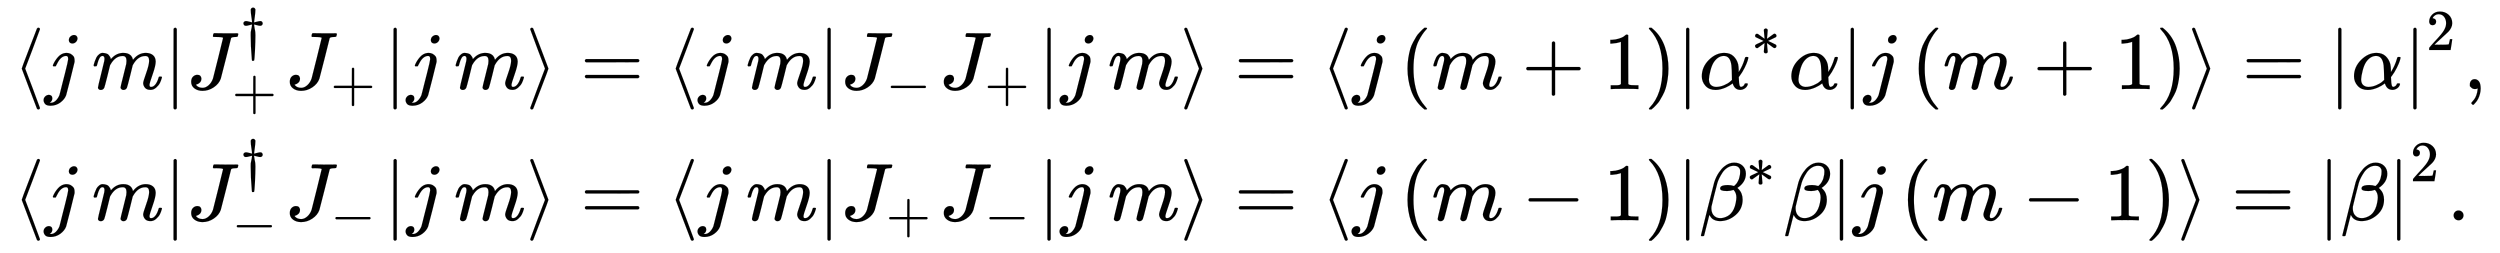
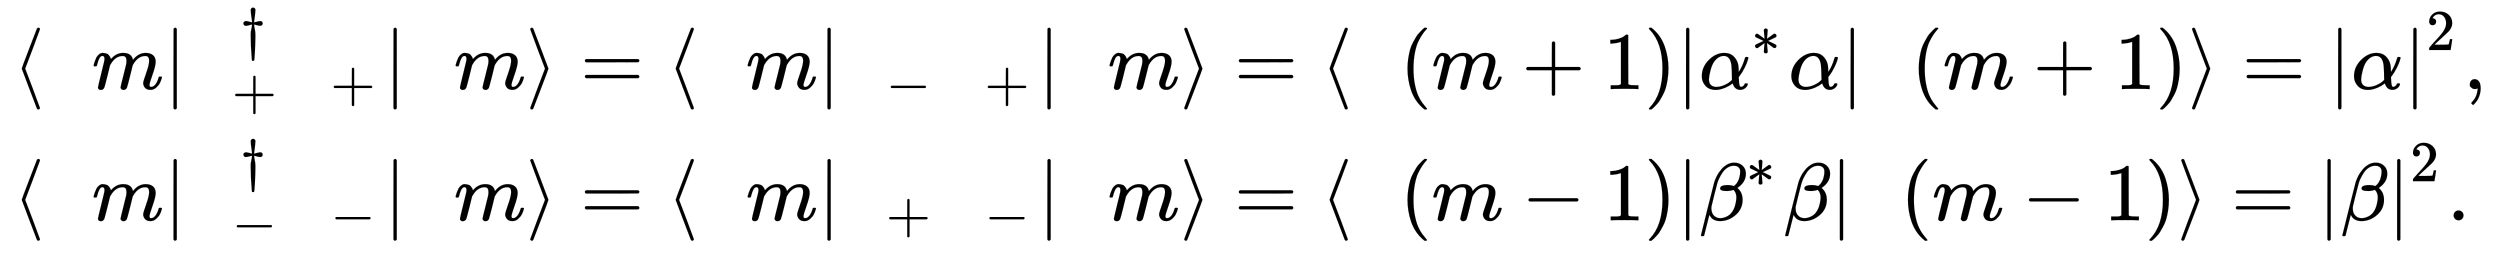
<svg xmlns="http://www.w3.org/2000/svg" xmlns:xlink="http://www.w3.org/1999/xlink" width="71.009ex" height="7.176ex" style="vertical-align: -3.005ex;" viewBox="0 -1796 30573.3 3089.6" role="img" focusable="false" aria-labelledby="MathJax-SVG-1-Title">
  <title id="MathJax-SVG-1-Title">{\displaystyle {\begin{aligned}&amp;\langle j\,m|J_{+}^{\dagger }J_{+}|j\,m\rangle =\langle j\,m|J_{-}J_{+}|j\,m\rangle =\langle j\,(m+1)|\alpha ^{*}\alpha |j\,(m+1)\rangle =|\alpha |^{2},\\&amp;\langle j\,m|J_{-}^{\dagger }J_{-}|j\,m\rangle =\langle j\,m|J_{+}J_{-}|j\,m\rangle =\langle j\,(m-1)|\beta ^{*}\beta |j\,(m-1)\rangle =|\beta |^{2}.\end{aligned}}}</title>
  <defs aria-hidden="true">
    <path stroke-width="1" id="E1-MJMAIN-27E8" d="M333 -232Q332 -239 327 -244T313 -250Q303 -250 296 -240Q293 -233 202 6T110 250T201 494T296 740Q299 745 306 749L309 750Q312 750 313 750Q331 750 333 732Q333 727 243 489Q152 252 152 250T243 11Q333 -227 333 -232Z" />
-     <path stroke-width="1" id="E1-MJMATHI-6A" d="M297 596Q297 627 318 644T361 661Q378 661 389 651T403 623Q403 595 384 576T340 557Q322 557 310 567T297 596ZM288 376Q288 405 262 405Q240 405 220 393T185 362T161 325T144 293L137 279Q135 278 121 278H107Q101 284 101 286T105 299Q126 348 164 391T252 441Q253 441 260 441T272 442Q296 441 316 432Q341 418 354 401T367 348V332L318 133Q267 -67 264 -75Q246 -125 194 -164T75 -204Q25 -204 7 -183T-12 -137Q-12 -110 7 -91T53 -71Q70 -71 82 -81T95 -112Q95 -148 63 -167Q69 -168 77 -168Q111 -168 139 -140T182 -74L193 -32Q204 11 219 72T251 197T278 308T289 365Q289 372 288 376Z" />
    <path stroke-width="1" id="E1-MJMATHI-6D" d="M21 287Q22 293 24 303T36 341T56 388T88 425T132 442T175 435T205 417T221 395T229 376L231 369Q231 367 232 367L243 378Q303 442 384 442Q401 442 415 440T441 433T460 423T475 411T485 398T493 385T497 373T500 364T502 357L510 367Q573 442 659 442Q713 442 746 415T780 336Q780 285 742 178T704 50Q705 36 709 31T724 26Q752 26 776 56T815 138Q818 149 821 151T837 153Q857 153 857 145Q857 144 853 130Q845 101 831 73T785 17T716 -10Q669 -10 648 17T627 73Q627 92 663 193T700 345Q700 404 656 404H651Q565 404 506 303L499 291L466 157Q433 26 428 16Q415 -11 385 -11Q372 -11 364 -4T353 8T350 18Q350 29 384 161L420 307Q423 322 423 345Q423 404 379 404H374Q288 404 229 303L222 291L189 157Q156 26 151 16Q138 -11 108 -11Q95 -11 87 -5T76 7T74 17Q74 30 112 181Q151 335 151 342Q154 357 154 369Q154 405 129 405Q107 405 92 377T69 316T57 280Q55 278 41 278H27Q21 284 21 287Z" />
    <path stroke-width="1" id="E1-MJMAIN-7C" d="M139 -249H137Q125 -249 119 -235V251L120 737Q130 750 139 750Q152 750 159 735V-235Q151 -249 141 -249H139Z" />
-     <path stroke-width="1" id="E1-MJMATHI-4A" d="M447 625Q447 637 354 637H329Q323 642 323 645T325 664Q329 677 335 683H352Q393 681 498 681Q541 681 568 681T605 682T619 682Q633 682 633 672Q633 670 630 658Q626 642 623 640T604 637Q552 637 545 623Q541 610 483 376Q420 128 419 127Q397 64 333 21T195 -22Q137 -22 97 8T57 88Q57 130 80 152T132 174Q177 174 182 130Q182 98 164 80T123 56Q115 54 115 53T122 44Q148 15 197 15Q235 15 271 47T324 130Q328 142 387 380T447 625Z" />
    <path stroke-width="1" id="E1-MJMAIN-2020" d="M182 675Q195 705 222 705Q234 705 243 700T253 691T263 675L262 655Q262 620 252 549T240 454V449Q250 451 288 461T346 472T377 461T389 431Q389 417 379 404T346 390Q327 390 288 401T243 412H240V405Q245 367 250 339T258 301T261 274T263 225Q263 124 255 -41T239 -213Q236 -216 222 -216H217Q206 -216 204 -212T200 -186Q199 -175 199 -168Q181 38 181 225Q181 265 182 280T191 327T204 405V412H201Q196 412 157 401T98 390Q76 390 66 403T55 431T65 458T98 472Q116 472 155 462T205 449Q204 452 204 460T201 490T193 547Q182 619 182 655V675Z" />
    <path stroke-width="1" id="E1-MJMAIN-2B" d="M56 237T56 250T70 270H369V420L370 570Q380 583 389 583Q402 583 409 568V270H707Q722 262 722 250T707 230H409V-68Q401 -82 391 -82H389H387Q375 -82 369 -68V230H70Q56 237 56 250Z" />
    <path stroke-width="1" id="E1-MJMAIN-27E9" d="M55 732Q56 739 61 744T75 750Q85 750 92 740Q95 733 186 494T278 250T187 6T92 -240Q85 -250 75 -250Q67 -250 62 -245T55 -232Q55 -227 145 11Q236 248 236 250T145 489Q55 727 55 732Z" />
    <path stroke-width="1" id="E1-MJMAIN-3D" d="M56 347Q56 360 70 367H707Q722 359 722 347Q722 336 708 328L390 327H72Q56 332 56 347ZM56 153Q56 168 72 173H708Q722 163 722 153Q722 140 707 133H70Q56 140 56 153Z" />
    <path stroke-width="1" id="E1-MJMAIN-2212" d="M84 237T84 250T98 270H679Q694 262 694 250T679 230H98Q84 237 84 250Z" />
    <path stroke-width="1" id="E1-MJMAIN-28" d="M94 250Q94 319 104 381T127 488T164 576T202 643T244 695T277 729T302 750H315H319Q333 750 333 741Q333 738 316 720T275 667T226 581T184 443T167 250T184 58T225 -81T274 -167T316 -220T333 -241Q333 -250 318 -250H315H302L274 -226Q180 -141 137 -14T94 250Z" />
    <path stroke-width="1" id="E1-MJMAIN-31" d="M213 578L200 573Q186 568 160 563T102 556H83V602H102Q149 604 189 617T245 641T273 663Q275 666 285 666Q294 666 302 660V361L303 61Q310 54 315 52T339 48T401 46H427V0H416Q395 3 257 3Q121 3 100 0H88V46H114Q136 46 152 46T177 47T193 50T201 52T207 57T213 61V578Z" />
    <path stroke-width="1" id="E1-MJMAIN-29" d="M60 749L64 750Q69 750 74 750H86L114 726Q208 641 251 514T294 250Q294 182 284 119T261 12T224 -76T186 -143T145 -194T113 -227T90 -246Q87 -249 86 -250H74Q66 -250 63 -250T58 -247T55 -238Q56 -237 66 -225Q221 -64 221 250T66 725Q56 737 55 738Q55 746 60 749Z" />
    <path stroke-width="1" id="E1-MJMATHI-3B1" d="M34 156Q34 270 120 356T309 442Q379 442 421 402T478 304Q484 275 485 237V208Q534 282 560 374Q564 388 566 390T582 393Q603 393 603 385Q603 376 594 346T558 261T497 161L486 147L487 123Q489 67 495 47T514 26Q528 28 540 37T557 60Q559 67 562 68T577 70Q597 70 597 62Q597 56 591 43Q579 19 556 5T512 -10H505Q438 -10 414 62L411 69L400 61Q390 53 370 41T325 18T267 -2T203 -11Q124 -11 79 39T34 156ZM208 26Q257 26 306 47T379 90L403 112Q401 255 396 290Q382 405 304 405Q235 405 183 332Q156 292 139 224T121 120Q121 71 146 49T208 26Z" />
    <path stroke-width="1" id="E1-MJMAIN-2217" d="M229 286Q216 420 216 436Q216 454 240 464Q241 464 245 464T251 465Q263 464 273 456T283 436Q283 419 277 356T270 286L328 328Q384 369 389 372T399 375Q412 375 423 365T435 338Q435 325 425 315Q420 312 357 282T289 250L355 219L425 184Q434 175 434 161Q434 146 425 136T401 125Q393 125 383 131T328 171L270 213Q283 79 283 63Q283 53 276 44T250 35Q231 35 224 44T216 63Q216 80 222 143T229 213L171 171Q115 130 110 127Q106 124 100 124Q87 124 76 134T64 161Q64 166 64 169T67 175T72 181T81 188T94 195T113 204T138 215T170 230T210 250L74 315Q65 324 65 338Q65 353 74 363T98 374Q106 374 116 368T171 328L229 286Z" />
    <path stroke-width="1" id="E1-MJMAIN-32" d="M109 429Q82 429 66 447T50 491Q50 562 103 614T235 666Q326 666 387 610T449 465Q449 422 429 383T381 315T301 241Q265 210 201 149L142 93L218 92Q375 92 385 97Q392 99 409 186V189H449V186Q448 183 436 95T421 3V0H50V19V31Q50 38 56 46T86 81Q115 113 136 137Q145 147 170 174T204 211T233 244T261 278T284 308T305 340T320 369T333 401T340 431T343 464Q343 527 309 573T212 619Q179 619 154 602T119 569T109 550Q109 549 114 549Q132 549 151 535T170 489Q170 464 154 447T109 429Z" />
    <path stroke-width="1" id="E1-MJMAIN-2C" d="M78 35T78 60T94 103T137 121Q165 121 187 96T210 8Q210 -27 201 -60T180 -117T154 -158T130 -185T117 -194Q113 -194 104 -185T95 -172Q95 -168 106 -156T131 -126T157 -76T173 -3V9L172 8Q170 7 167 6T161 3T152 1T140 0Q113 0 96 17Z" />
    <path stroke-width="1" id="E1-MJMATHI-3B2" d="M29 -194Q23 -188 23 -186Q23 -183 102 134T186 465Q208 533 243 584T309 658Q365 705 429 705H431Q493 705 533 667T573 570Q573 465 469 396L482 383Q533 332 533 252Q533 139 448 65T257 -10Q227 -10 203 -2T165 17T143 40T131 59T126 65L62 -188Q60 -194 42 -194H29ZM353 431Q392 431 427 419L432 422Q436 426 439 429T449 439T461 453T472 471T484 495T493 524T501 560Q503 569 503 593Q503 611 502 616Q487 667 426 667Q384 667 347 643T286 582T247 514T224 455Q219 439 186 308T152 168Q151 163 151 147Q151 99 173 68Q204 26 260 26Q302 26 349 51T425 137Q441 171 449 214T457 279Q457 337 422 372Q380 358 347 358H337Q258 358 258 389Q258 396 261 403Q275 431 353 431Z" />
    <path stroke-width="1" id="E1-MJMAIN-2E" d="M78 60Q78 84 95 102T138 120Q162 120 180 104T199 61Q199 36 182 18T139 0T96 17T78 60Z" />
  </defs>
  <g stroke="currentColor" fill="currentColor" stroke-width="0" transform="matrix(1 0 0 -1 0 0)" aria-hidden="true">
    <g transform="translate(167,0)">
      <g transform="translate(-11,0)">
        <g transform="translate(0,707)">
          <use xlink:href="#E1-MJMAIN-27E8" x="0" y="0" />
          <use xlink:href="#E1-MJMATHI-6A" x="389" y="0" />
          <use xlink:href="#E1-MJMATHI-6D" x="968" y="0" />
          <use xlink:href="#E1-MJMAIN-7C" x="1847" y="0" />
          <g transform="translate(2125,0)">
            <use xlink:href="#E1-MJMATHI-4A" x="0" y="0" />
            <use transform="scale(0.707)" xlink:href="#E1-MJMAIN-2020" x="929" y="704" />
            <use transform="scale(0.707)" xlink:href="#E1-MJMAIN-2B" x="785" y="-352" />
          </g>
          <g transform="translate(3331,0)">
            <use xlink:href="#E1-MJMATHI-4A" x="0" y="0" />
            <use transform="scale(0.707)" xlink:href="#E1-MJMAIN-2B" x="785" y="-213" />
          </g>
          <use xlink:href="#E1-MJMAIN-7C" x="4537" y="0" />
          <use xlink:href="#E1-MJMATHI-6A" x="4816" y="0" />
          <use xlink:href="#E1-MJMATHI-6D" x="5395" y="0" />
          <use xlink:href="#E1-MJMAIN-27E9" x="6273" y="0" />
          <use xlink:href="#E1-MJMAIN-3D" x="6941" y="0" />
          <use xlink:href="#E1-MJMAIN-27E8" x="7997" y="0" />
          <use xlink:href="#E1-MJMATHI-6A" x="8386" y="0" />
          <use xlink:href="#E1-MJMATHI-6D" x="8966" y="0" />
          <use xlink:href="#E1-MJMAIN-7C" x="9844" y="0" />
          <g transform="translate(10123,0)">
            <use xlink:href="#E1-MJMATHI-4A" x="0" y="0" />
            <use transform="scale(0.707)" xlink:href="#E1-MJMAIN-2212" x="785" y="-213" />
          </g>
          <g transform="translate(11329,0)">
            <use xlink:href="#E1-MJMATHI-4A" x="0" y="0" />
            <use transform="scale(0.707)" xlink:href="#E1-MJMAIN-2B" x="785" y="-213" />
          </g>
          <use xlink:href="#E1-MJMAIN-7C" x="12534" y="0" />
          <use xlink:href="#E1-MJMATHI-6A" x="12813" y="0" />
          <use xlink:href="#E1-MJMATHI-6D" x="13392" y="0" />
          <use xlink:href="#E1-MJMAIN-27E9" x="14271" y="0" />
          <use xlink:href="#E1-MJMAIN-3D" x="14938" y="0" />
          <use xlink:href="#E1-MJMAIN-27E8" x="15994" y="0" />
          <use xlink:href="#E1-MJMATHI-6A" x="16384" y="0" />
          <use xlink:href="#E1-MJMAIN-28" x="16963" y="0" />
          <use xlink:href="#E1-MJMATHI-6D" x="17352" y="0" />
          <use xlink:href="#E1-MJMAIN-2B" x="18453" y="0" />
          <use xlink:href="#E1-MJMAIN-31" x="19454" y="0" />
          <use xlink:href="#E1-MJMAIN-29" x="19954" y="0" />
          <use xlink:href="#E1-MJMAIN-7C" x="20344" y="0" />
          <g transform="translate(20622,0)">
            <use xlink:href="#E1-MJMATHI-3B1" x="0" y="0" />
            <use transform="scale(0.707)" xlink:href="#E1-MJMAIN-2217" x="905" y="583" />
          </g>
          <use xlink:href="#E1-MJMATHI-3B1" x="21717" y="0" />
          <use xlink:href="#E1-MJMAIN-7C" x="22357" y="0" />
          <use xlink:href="#E1-MJMATHI-6A" x="22636" y="0" />
          <use xlink:href="#E1-MJMAIN-28" x="23215" y="0" />
          <use xlink:href="#E1-MJMATHI-6D" x="23604" y="0" />
          <use xlink:href="#E1-MJMAIN-2B" x="24705" y="0" />
          <use xlink:href="#E1-MJMAIN-31" x="25706" y="0" />
          <use xlink:href="#E1-MJMAIN-29" x="26206" y="0" />
          <use xlink:href="#E1-MJMAIN-27E9" x="26596" y="0" />
          <use xlink:href="#E1-MJMAIN-3D" x="27263" y="0" />
          <use xlink:href="#E1-MJMAIN-7C" x="28319" y="0" />
          <use xlink:href="#E1-MJMATHI-3B1" x="28598" y="0" />
          <g transform="translate(29238,0)">
            <use xlink:href="#E1-MJMAIN-7C" x="0" y="0" />
            <use transform="scale(0.707)" xlink:href="#E1-MJMAIN-32" x="393" y="675" />
          </g>
          <use xlink:href="#E1-MJMAIN-2C" x="29971" y="0" />
        </g>
        <g transform="translate(0,-898)">
          <use xlink:href="#E1-MJMAIN-27E8" x="0" y="0" />
          <use xlink:href="#E1-MJMATHI-6A" x="389" y="0" />
          <use xlink:href="#E1-MJMATHI-6D" x="968" y="0" />
          <use xlink:href="#E1-MJMAIN-7C" x="1847" y="0" />
          <g transform="translate(2125,0)">
            <use xlink:href="#E1-MJMATHI-4A" x="0" y="0" />
            <use transform="scale(0.707)" xlink:href="#E1-MJMAIN-2020" x="929" y="704" />
            <use transform="scale(0.707)" xlink:href="#E1-MJMAIN-2212" x="785" y="-352" />
          </g>
          <g transform="translate(3331,0)">
            <use xlink:href="#E1-MJMATHI-4A" x="0" y="0" />
            <use transform="scale(0.707)" xlink:href="#E1-MJMAIN-2212" x="785" y="-213" />
          </g>
          <use xlink:href="#E1-MJMAIN-7C" x="4537" y="0" />
          <use xlink:href="#E1-MJMATHI-6A" x="4816" y="0" />
          <use xlink:href="#E1-MJMATHI-6D" x="5395" y="0" />
          <use xlink:href="#E1-MJMAIN-27E9" x="6273" y="0" />
          <use xlink:href="#E1-MJMAIN-3D" x="6941" y="0" />
          <use xlink:href="#E1-MJMAIN-27E8" x="7997" y="0" />
          <use xlink:href="#E1-MJMATHI-6A" x="8386" y="0" />
          <use xlink:href="#E1-MJMATHI-6D" x="8966" y="0" />
          <use xlink:href="#E1-MJMAIN-7C" x="9844" y="0" />
          <g transform="translate(10123,0)">
            <use xlink:href="#E1-MJMATHI-4A" x="0" y="0" />
            <use transform="scale(0.707)" xlink:href="#E1-MJMAIN-2B" x="785" y="-213" />
          </g>
          <g transform="translate(11329,0)">
            <use xlink:href="#E1-MJMATHI-4A" x="0" y="0" />
            <use transform="scale(0.707)" xlink:href="#E1-MJMAIN-2212" x="785" y="-213" />
          </g>
          <use xlink:href="#E1-MJMAIN-7C" x="12534" y="0" />
          <use xlink:href="#E1-MJMATHI-6A" x="12813" y="0" />
          <use xlink:href="#E1-MJMATHI-6D" x="13392" y="0" />
          <use xlink:href="#E1-MJMAIN-27E9" x="14271" y="0" />
          <use xlink:href="#E1-MJMAIN-3D" x="14938" y="0" />
          <use xlink:href="#E1-MJMAIN-27E8" x="15994" y="0" />
          <use xlink:href="#E1-MJMATHI-6A" x="16384" y="0" />
          <use xlink:href="#E1-MJMAIN-28" x="16963" y="0" />
          <use xlink:href="#E1-MJMATHI-6D" x="17352" y="0" />
          <use xlink:href="#E1-MJMAIN-2212" x="18453" y="0" />
          <use xlink:href="#E1-MJMAIN-31" x="19454" y="0" />
          <use xlink:href="#E1-MJMAIN-29" x="19954" y="0" />
          <use xlink:href="#E1-MJMAIN-7C" x="20344" y="0" />
          <g transform="translate(20622,0)">
            <use xlink:href="#E1-MJMATHI-3B2" x="0" y="0" />
            <use transform="scale(0.707)" xlink:href="#E1-MJMAIN-2217" x="814" y="583" />
          </g>
          <use xlink:href="#E1-MJMATHI-3B2" x="21652" y="0" />
          <use xlink:href="#E1-MJMAIN-7C" x="22225" y="0" />
          <use xlink:href="#E1-MJMATHI-6A" x="22504" y="0" />
          <use xlink:href="#E1-MJMAIN-28" x="23083" y="0" />
          <use xlink:href="#E1-MJMATHI-6D" x="23473" y="0" />
          <use xlink:href="#E1-MJMAIN-2212" x="24573" y="0" />
          <use xlink:href="#E1-MJMAIN-31" x="25574" y="0" />
          <use xlink:href="#E1-MJMAIN-29" x="26074" y="0" />
          <use xlink:href="#E1-MJMAIN-27E9" x="26464" y="0" />
          <use xlink:href="#E1-MJMAIN-3D" x="27131" y="0" />
          <use xlink:href="#E1-MJMAIN-7C" x="28188" y="0" />
          <use xlink:href="#E1-MJMATHI-3B2" x="28466" y="0" />
          <g transform="translate(29040,0)">
            <use xlink:href="#E1-MJMAIN-7C" x="0" y="0" />
            <use transform="scale(0.707)" xlink:href="#E1-MJMAIN-32" x="393" y="675" />
          </g>
          <use xlink:href="#E1-MJMAIN-2E" x="29772" y="0" />
        </g>
      </g>
    </g>
  </g>
</svg>